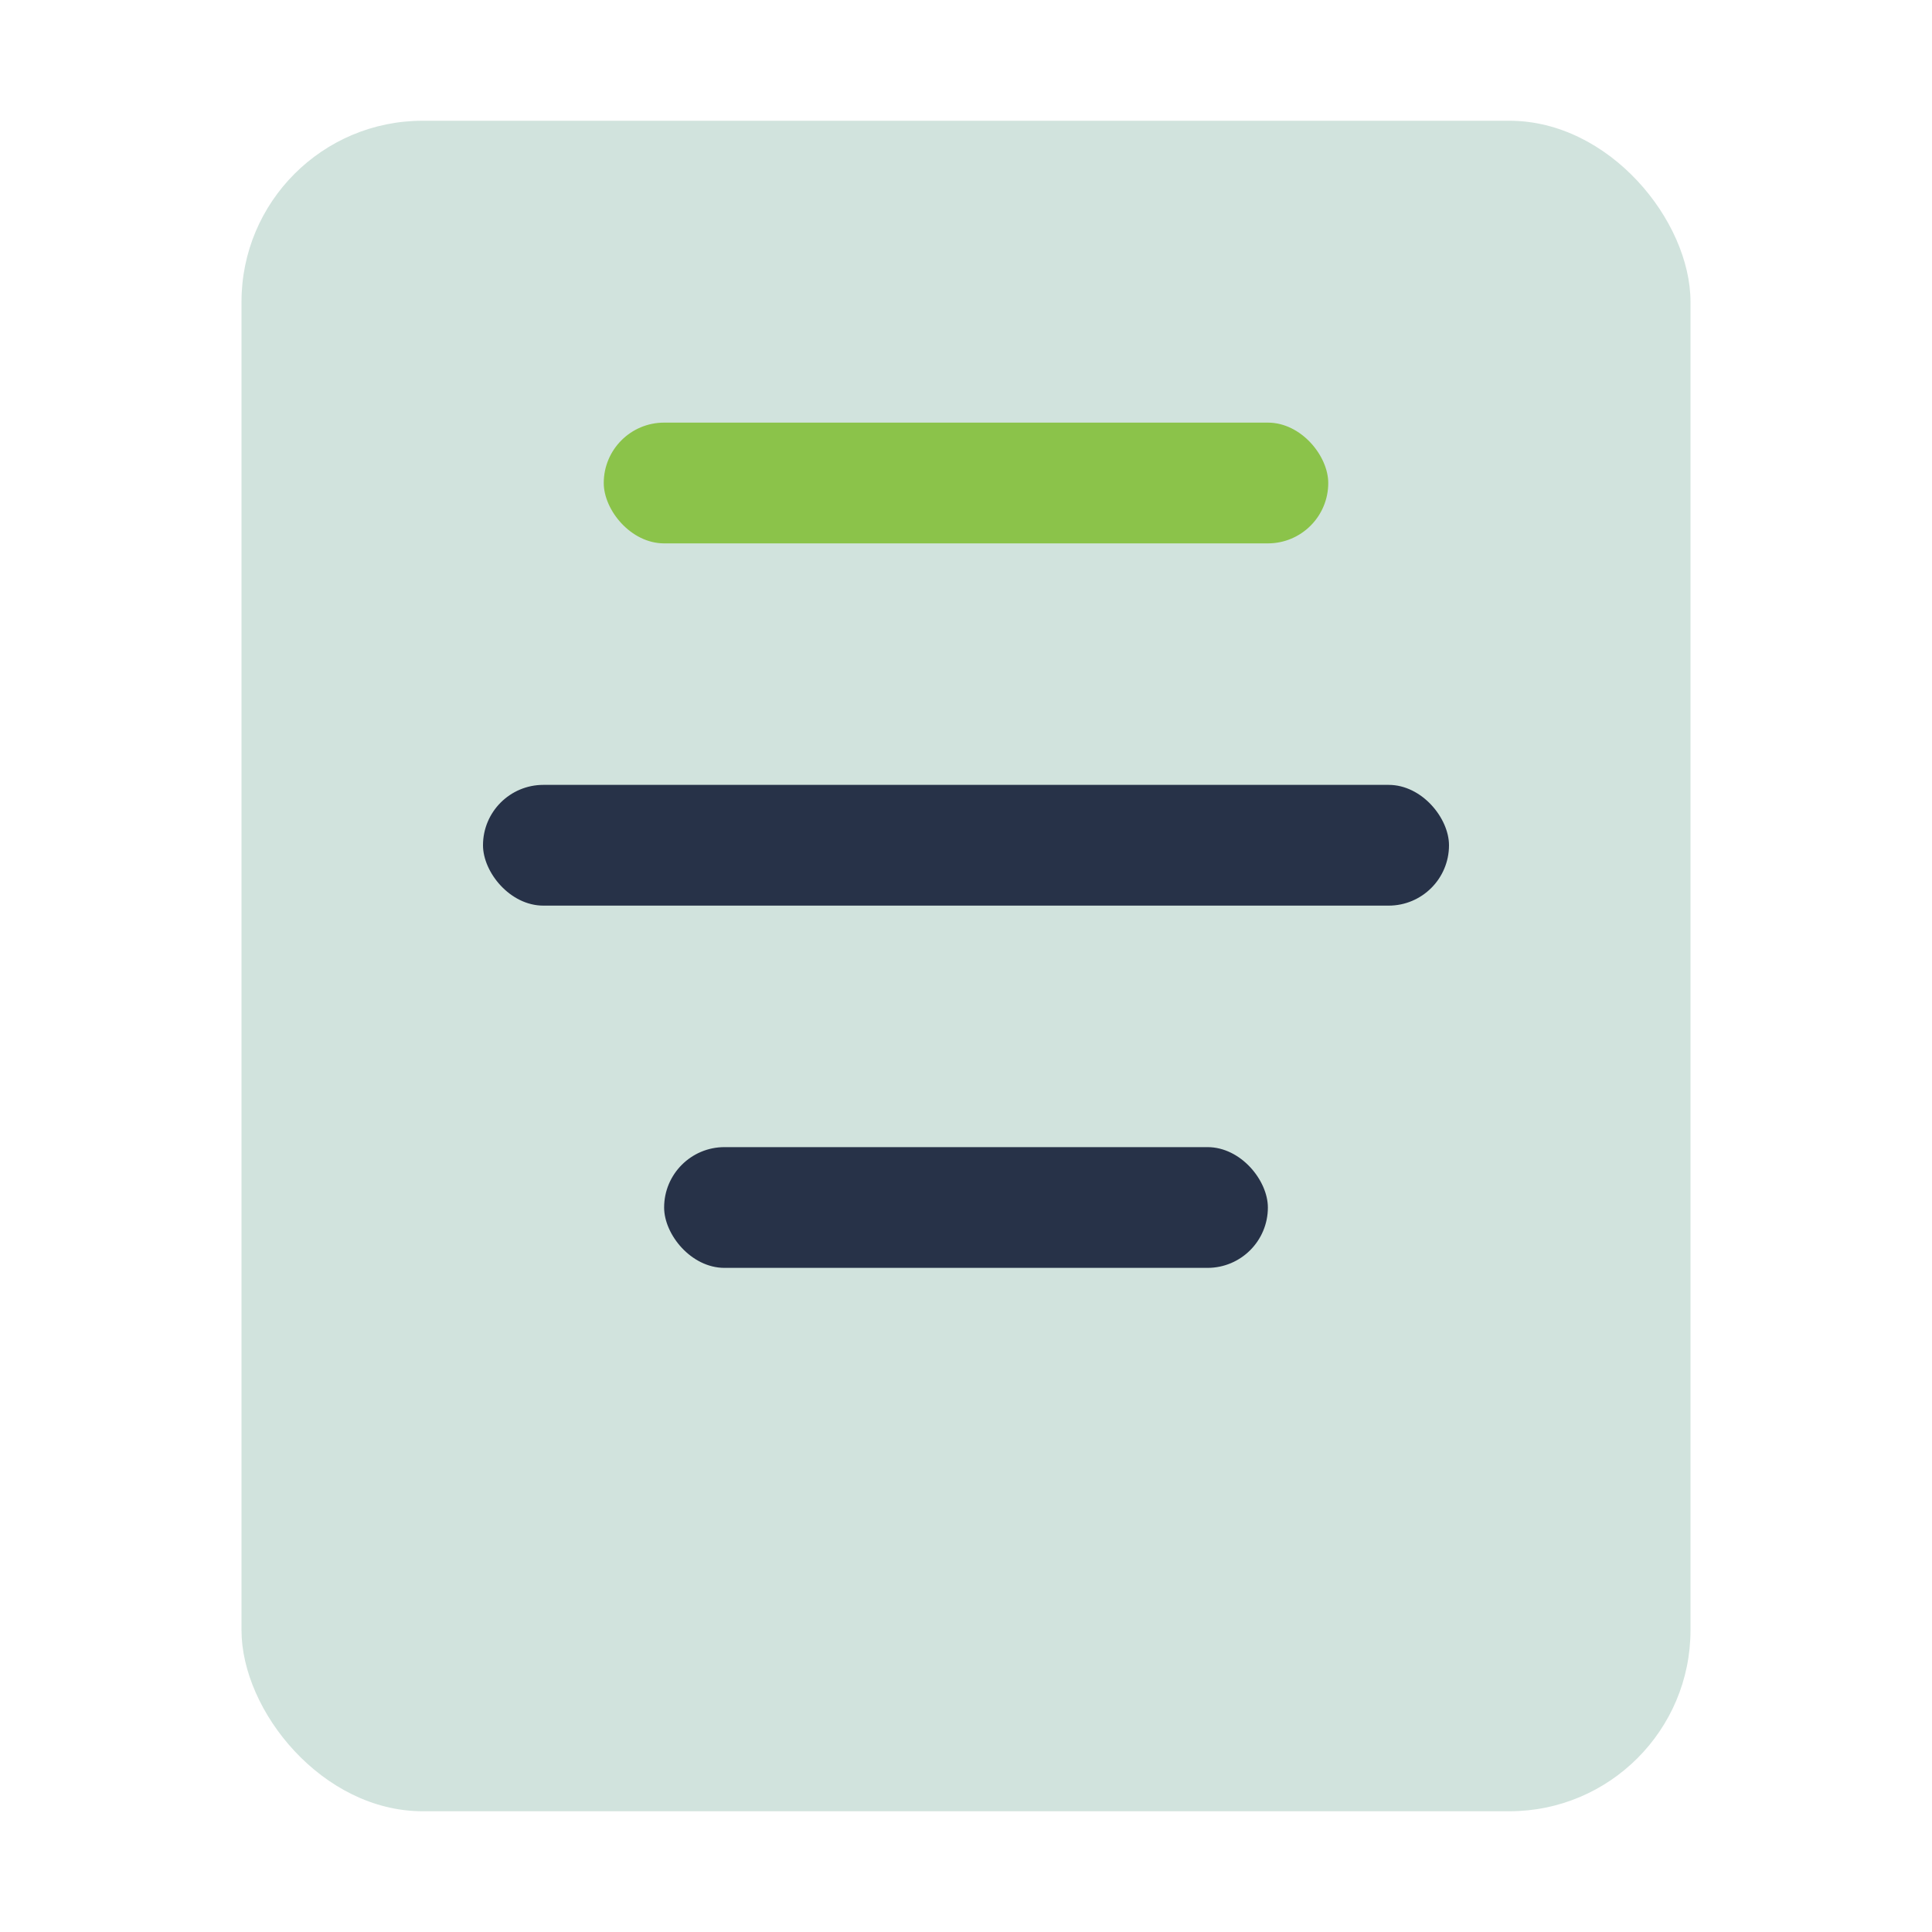
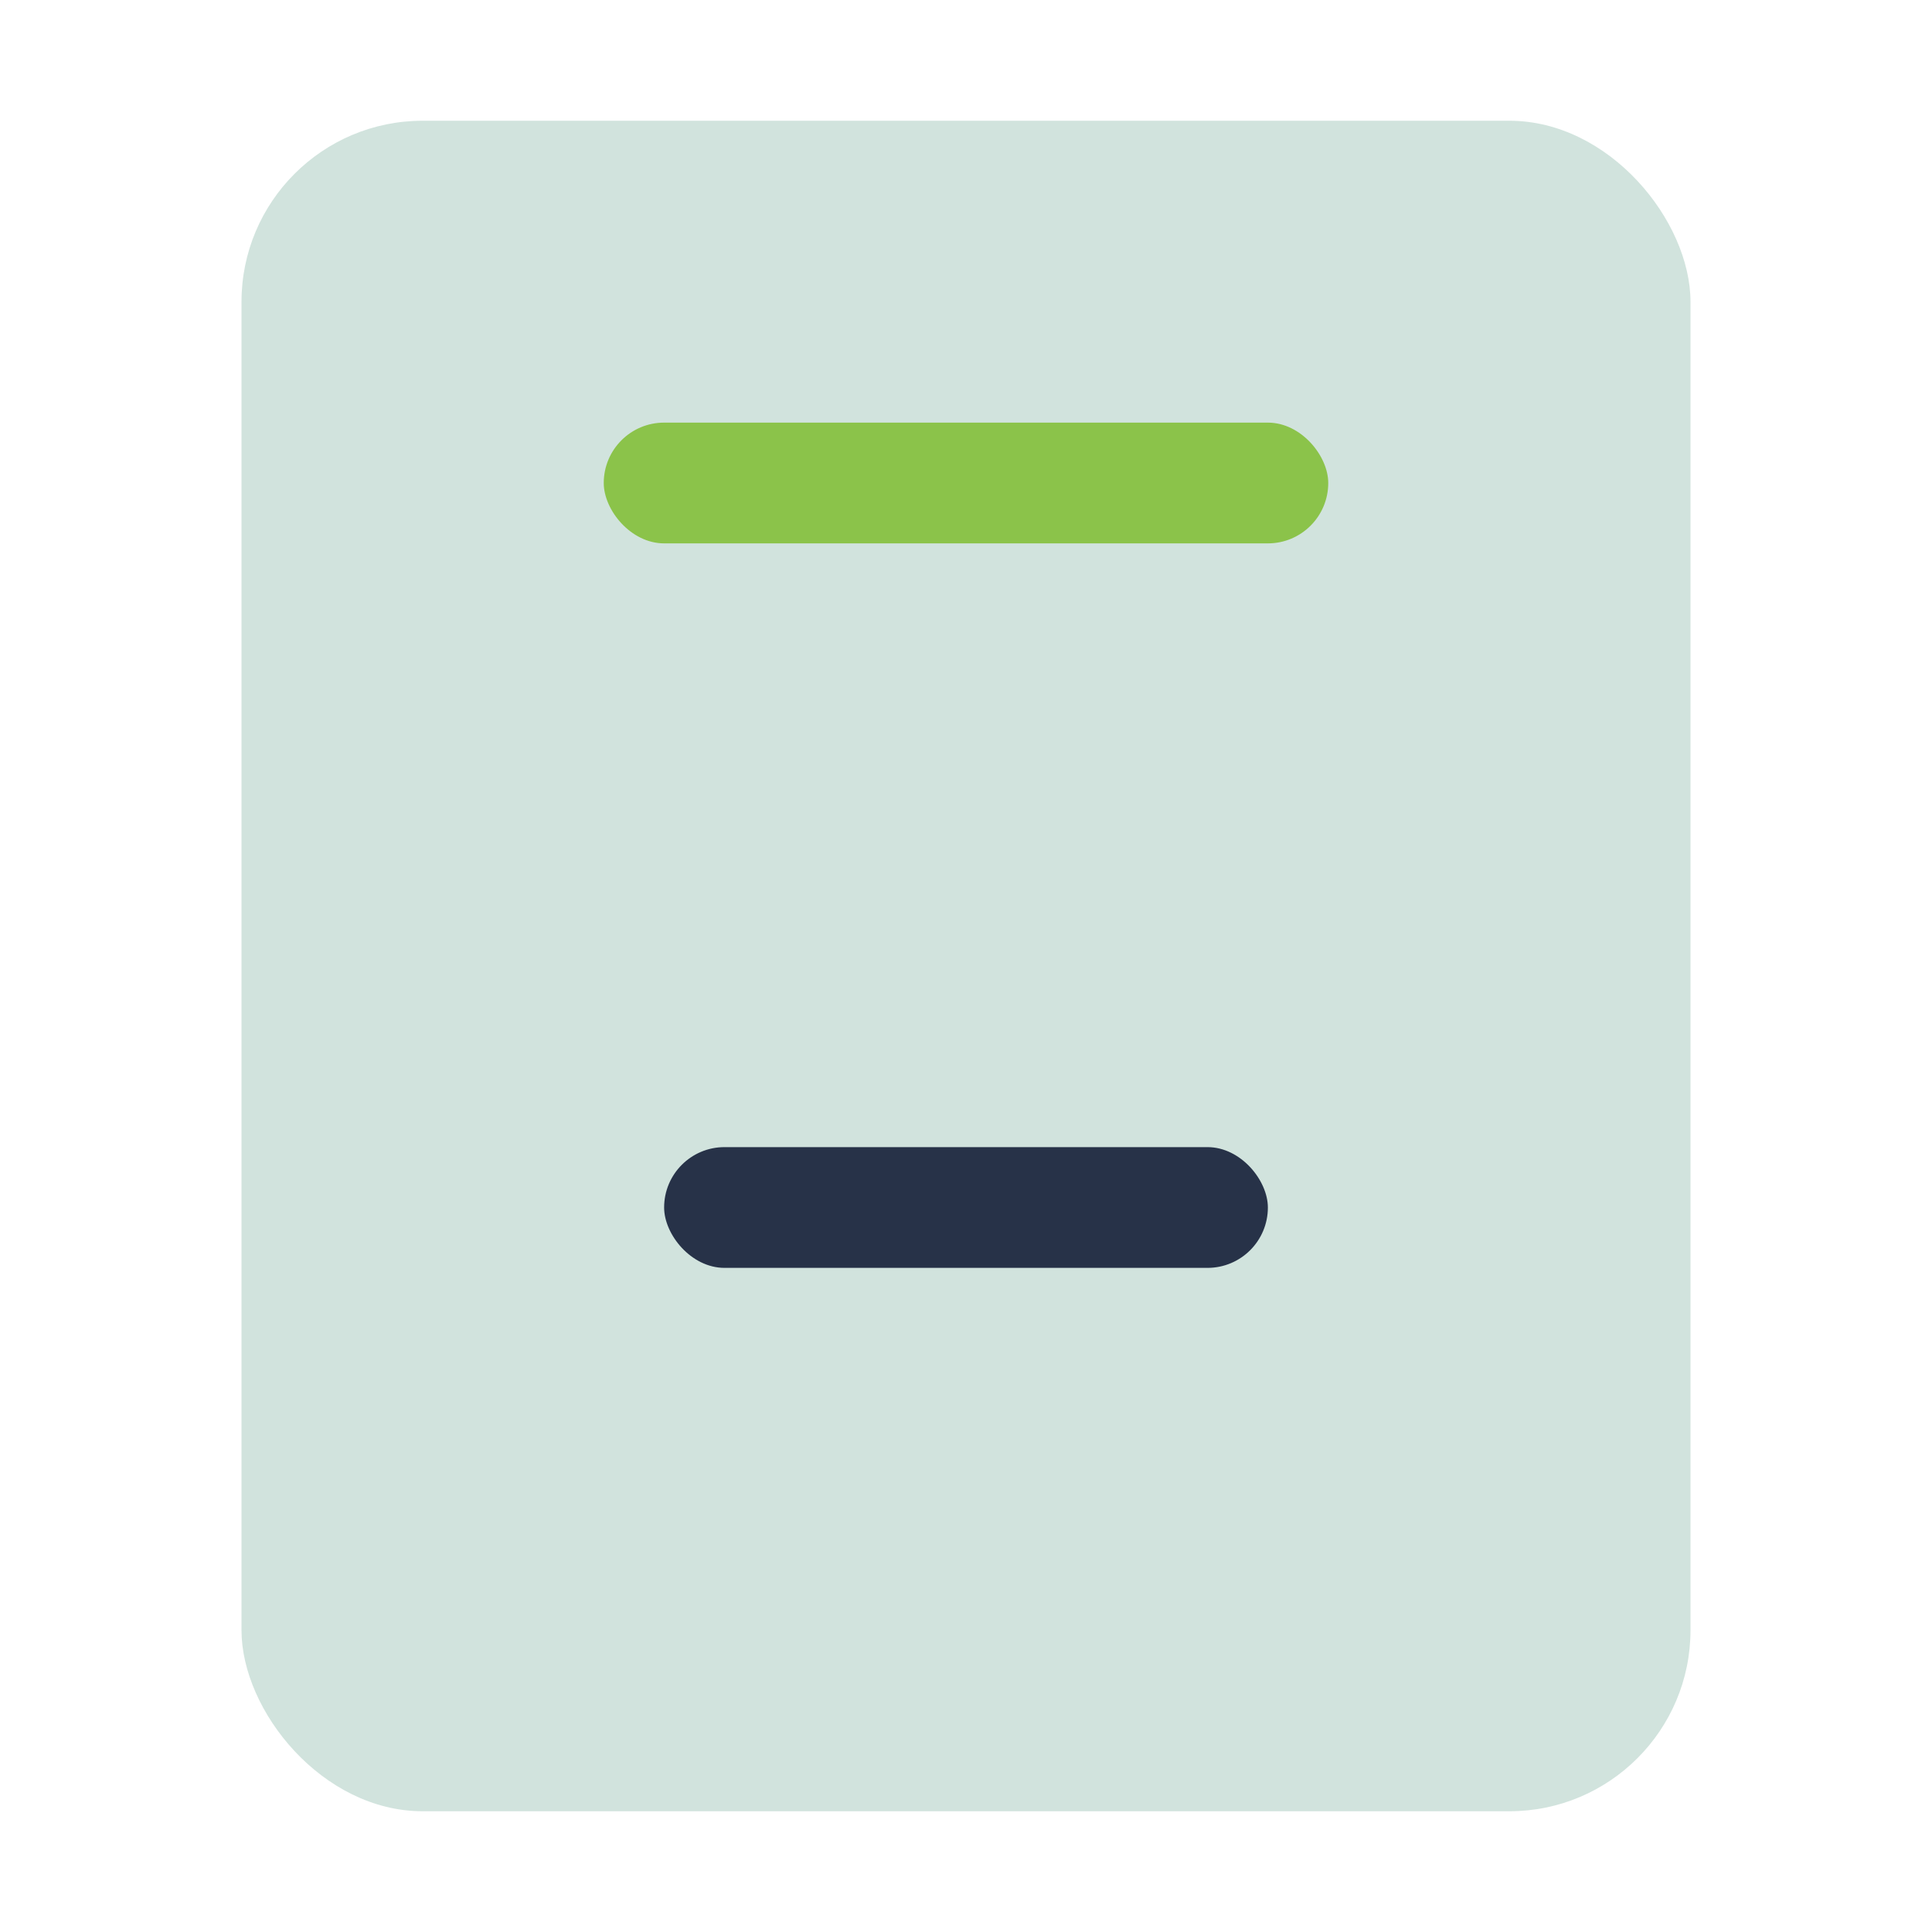
<svg xmlns="http://www.w3.org/2000/svg" width="32" height="32" viewBox="0 0 32 32">
  <rect width="24" height="28" x="4" y="2" rx="3" fill="#D1E3DD" />
  <rect x="10" y="7" width="12" height="2" rx="1" fill="#8BC34A" />
-   <rect x="8" y="13" width="16" height="2" rx="1" fill="#273248" />
  <rect x="11" y="19" width="10" height="2" rx="1" fill="#273248" />
</svg>